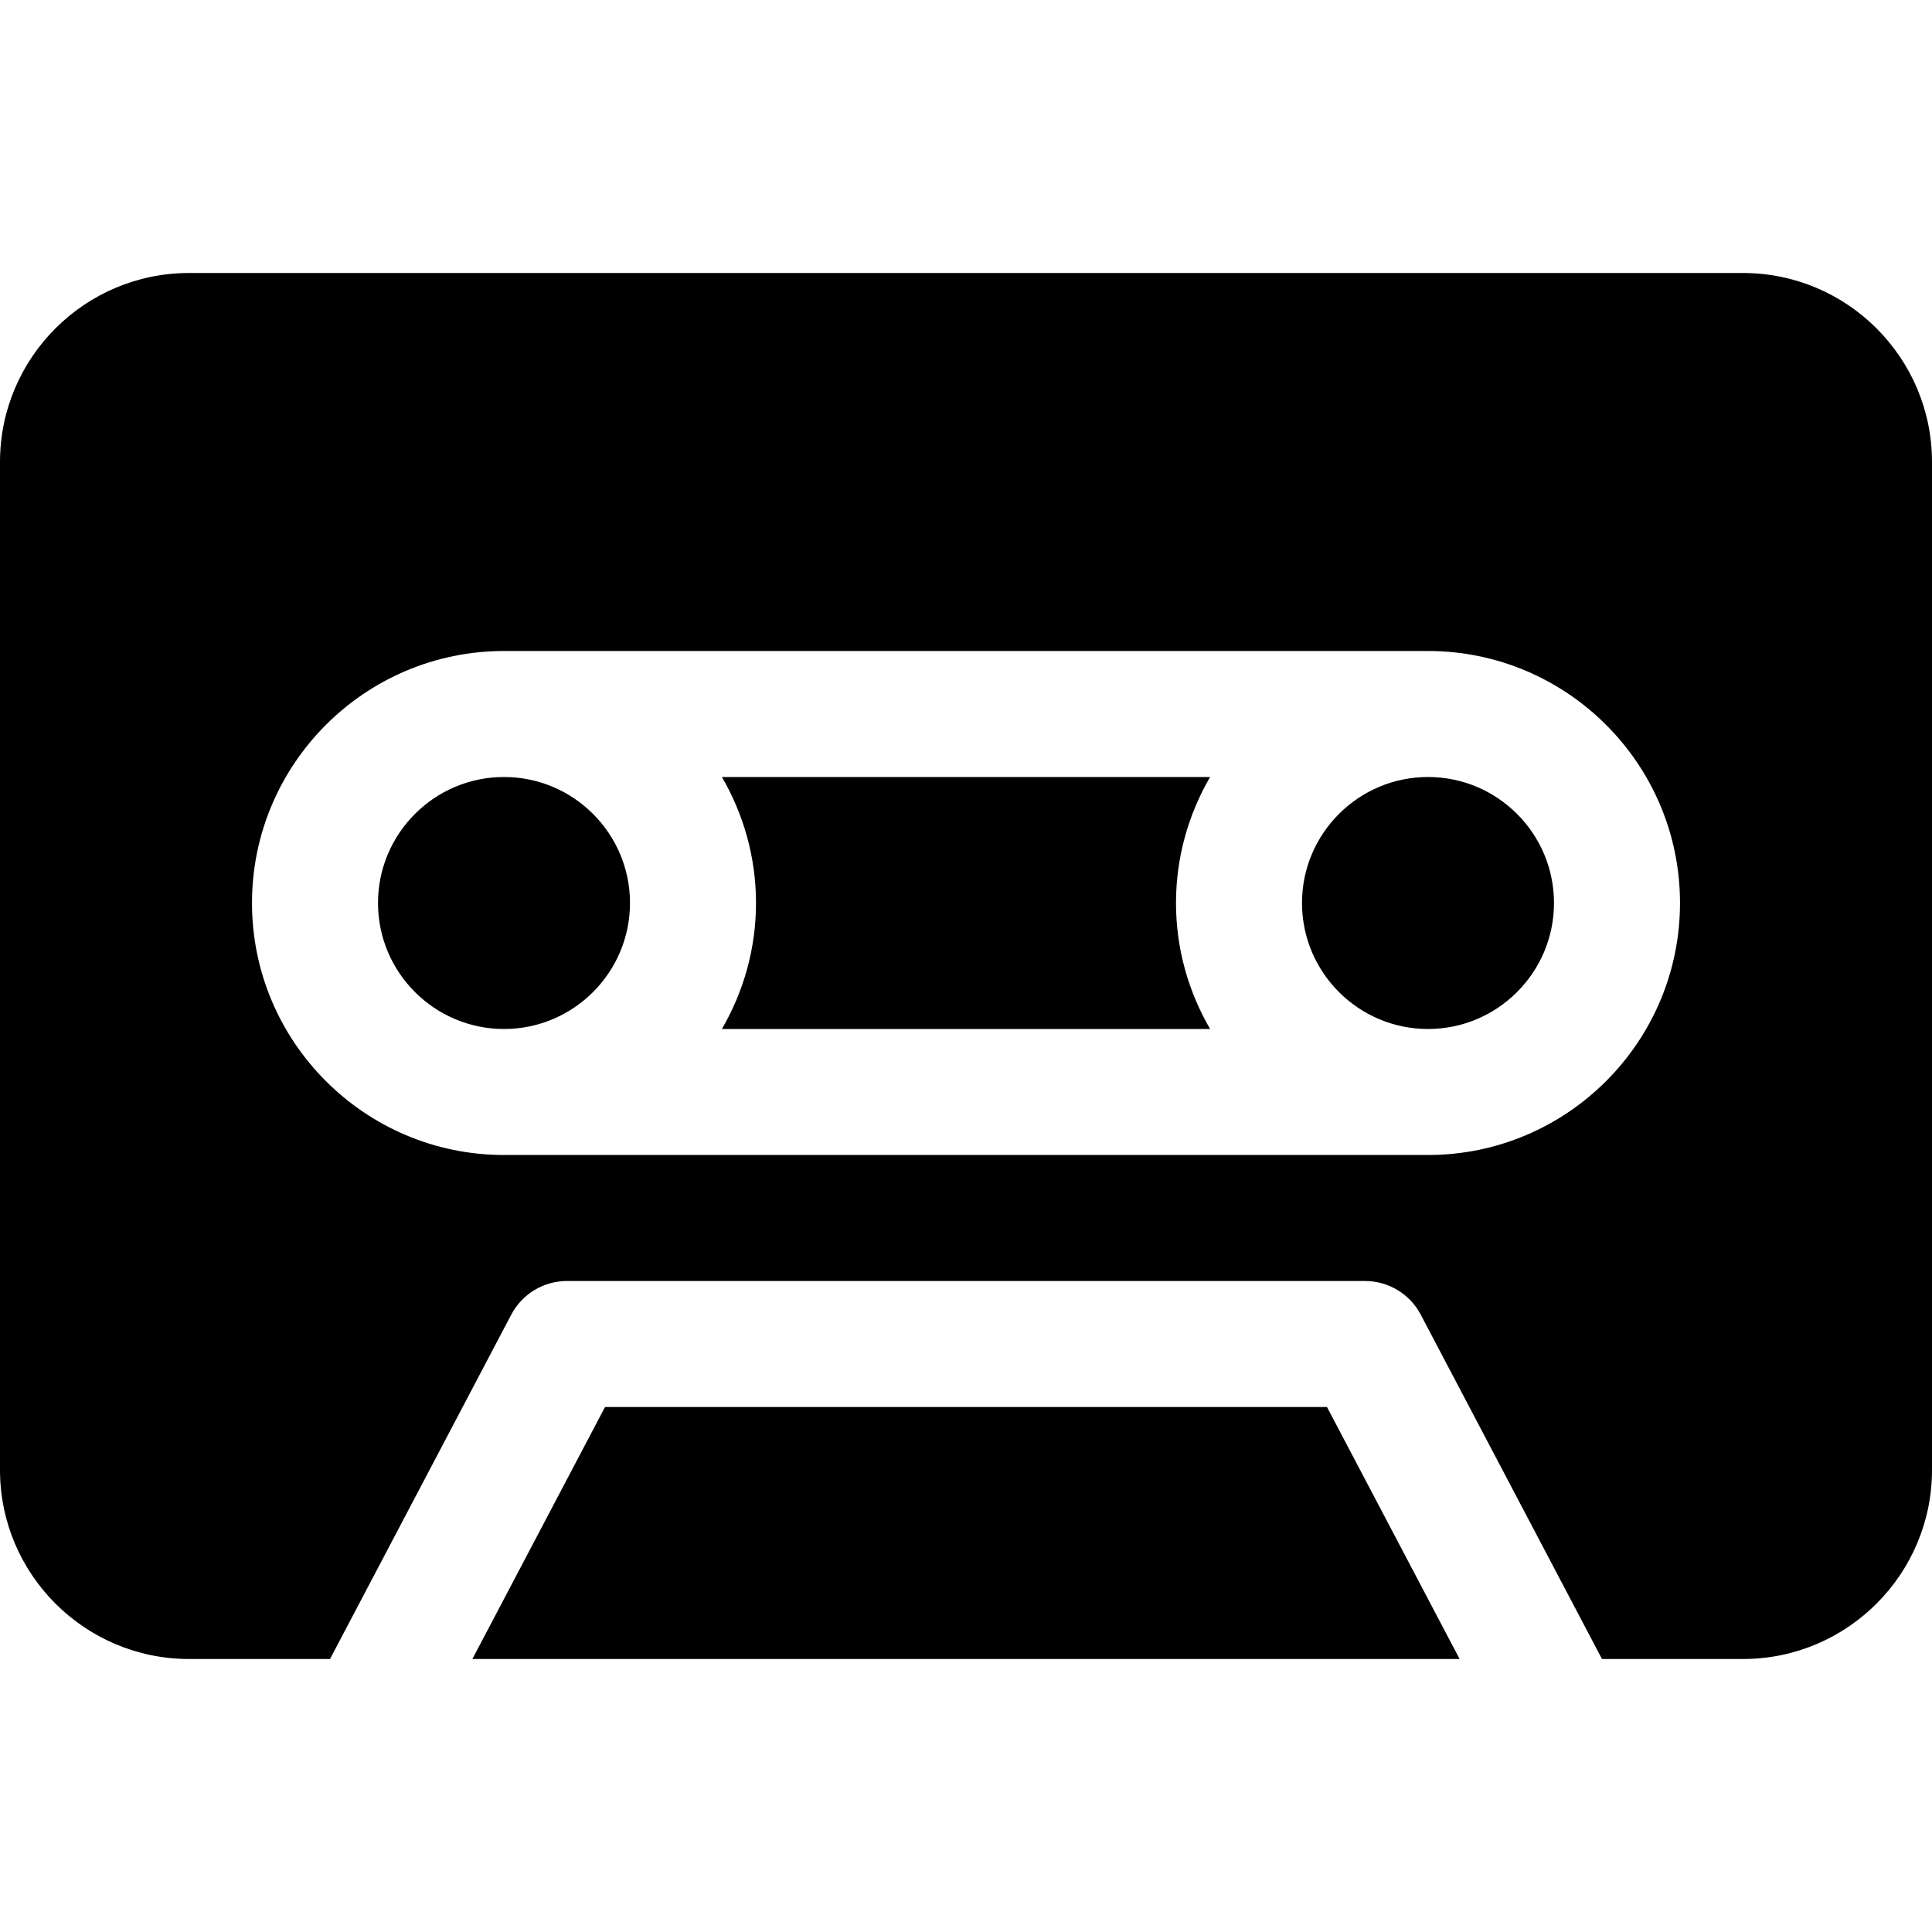
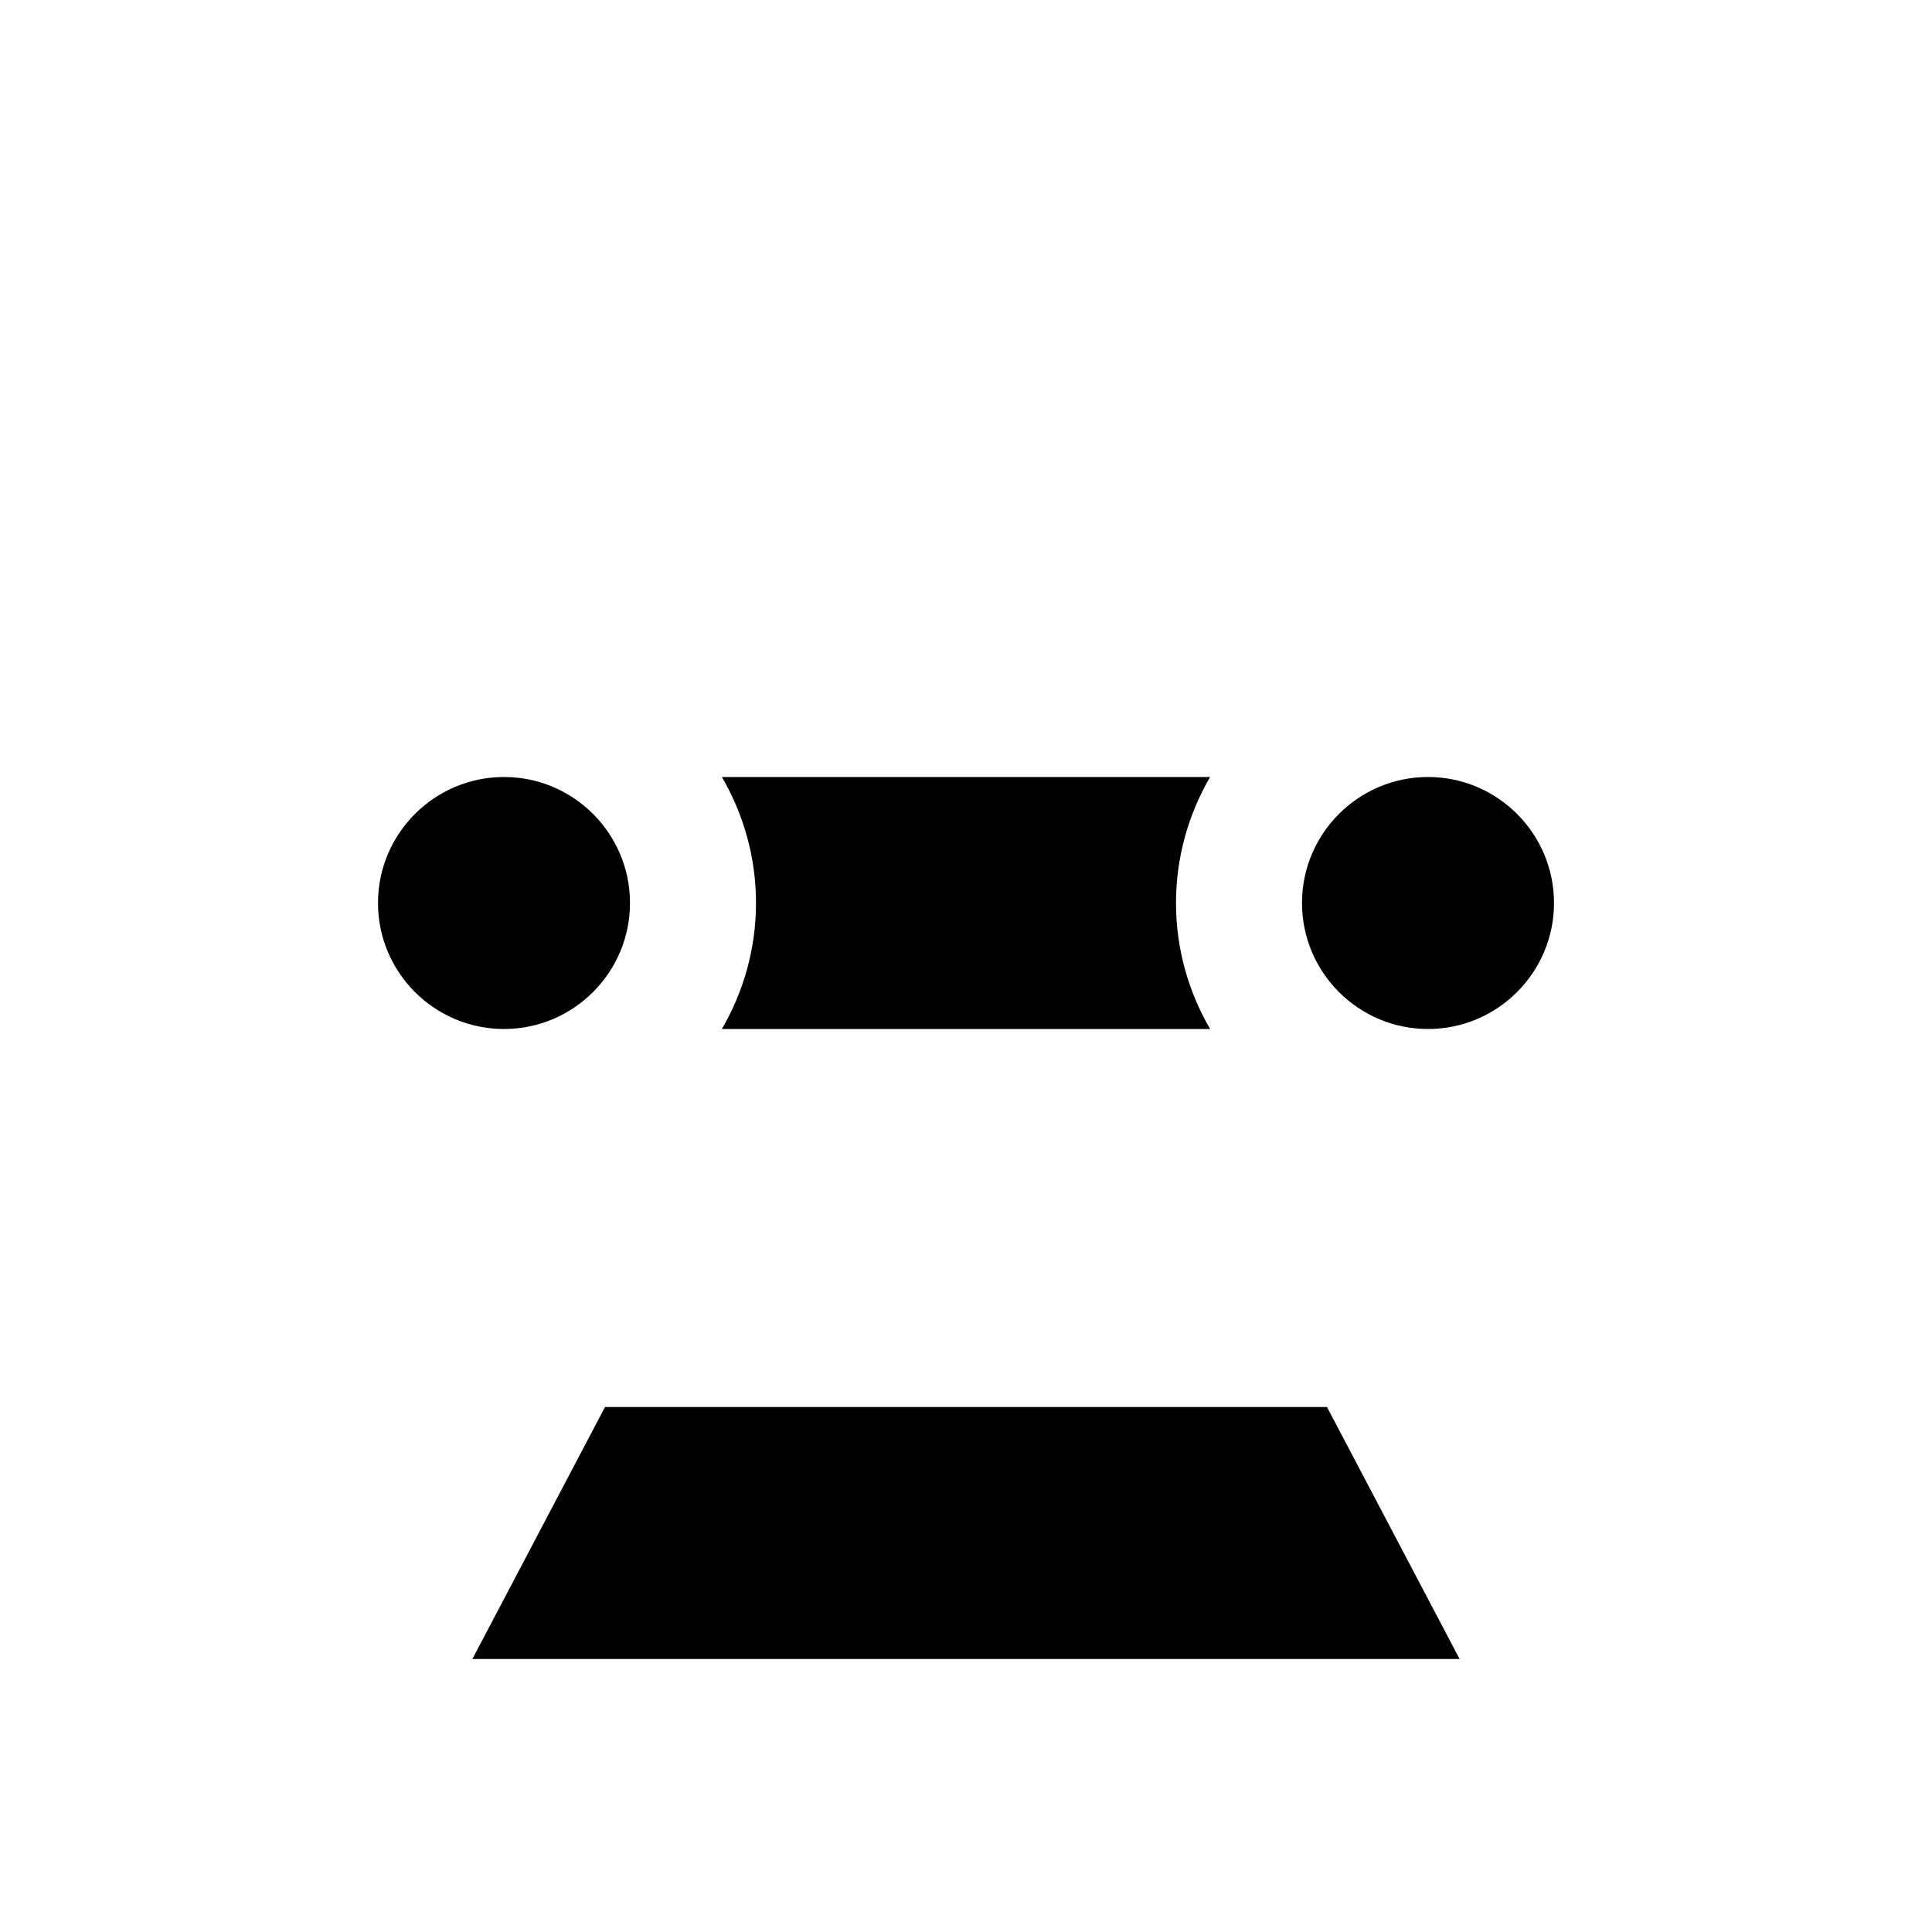
<svg xmlns="http://www.w3.org/2000/svg" fill="#000000" height="800px" width="800px" version="1.1" id="Layer_1" viewBox="0 0 512 512" xml:space="preserve">
  <g>
    <g>
      <path d="M133.565,205.913c-18.413,0-33.391,14.978-33.391,33.391c0,18.413,14.978,33.391,33.391,33.391    s33.391-14.978,33.391-33.391C166.957,220.891,151.978,205.913,133.565,205.913z" />
    </g>
  </g>
  <g>
    <g>
      <polygon points="351.663,372.87 160.337,372.87 125.188,439.652 386.812,439.652   " />
    </g>
  </g>
  <g>
    <g>
      <path d="M320.688,205.913H191.312c5.71,9.836,9.036,21.221,9.036,33.391c0,12.17-3.326,23.555-9.036,33.391h129.376    c-5.71-9.836-9.036-21.221-9.036-33.391C311.652,227.134,314.978,215.749,320.688,205.913z" />
    </g>
  </g>
  <g>
    <g>
-       <path d="M461.913,72.348H50.087C22.468,72.348,0,94.816,0,122.435v267.13c0,27.619,22.468,50.087,50.087,50.087H87.46    l48.029-91.255c2.881-5.484,8.577-8.919,14.772-8.919h211.478c6.195,0,11.892,3.435,14.771,8.919l48.03,91.255h37.373    c27.619,0,50.087-22.468,50.087-50.087v-267.13C512,94.816,489.532,72.348,461.913,72.348z M378.435,306.087h-244.87    c-36.826,0-66.783-29.956-66.783-66.783c0-36.826,29.956-66.783,66.783-66.783h244.87c36.826,0,66.783,29.956,66.783,66.783    C445.217,276.13,415.261,306.087,378.435,306.087z" />
-     </g>
+       </g>
  </g>
  <g>
    <g>
      <path d="M378.435,205.913c-18.413,0-33.391,14.978-33.391,33.391c0,18.413,14.978,33.391,33.391,33.391    c18.413,0,33.391-14.978,33.391-33.391C411.826,220.891,396.848,205.913,378.435,205.913z" />
    </g>
  </g>
</svg>